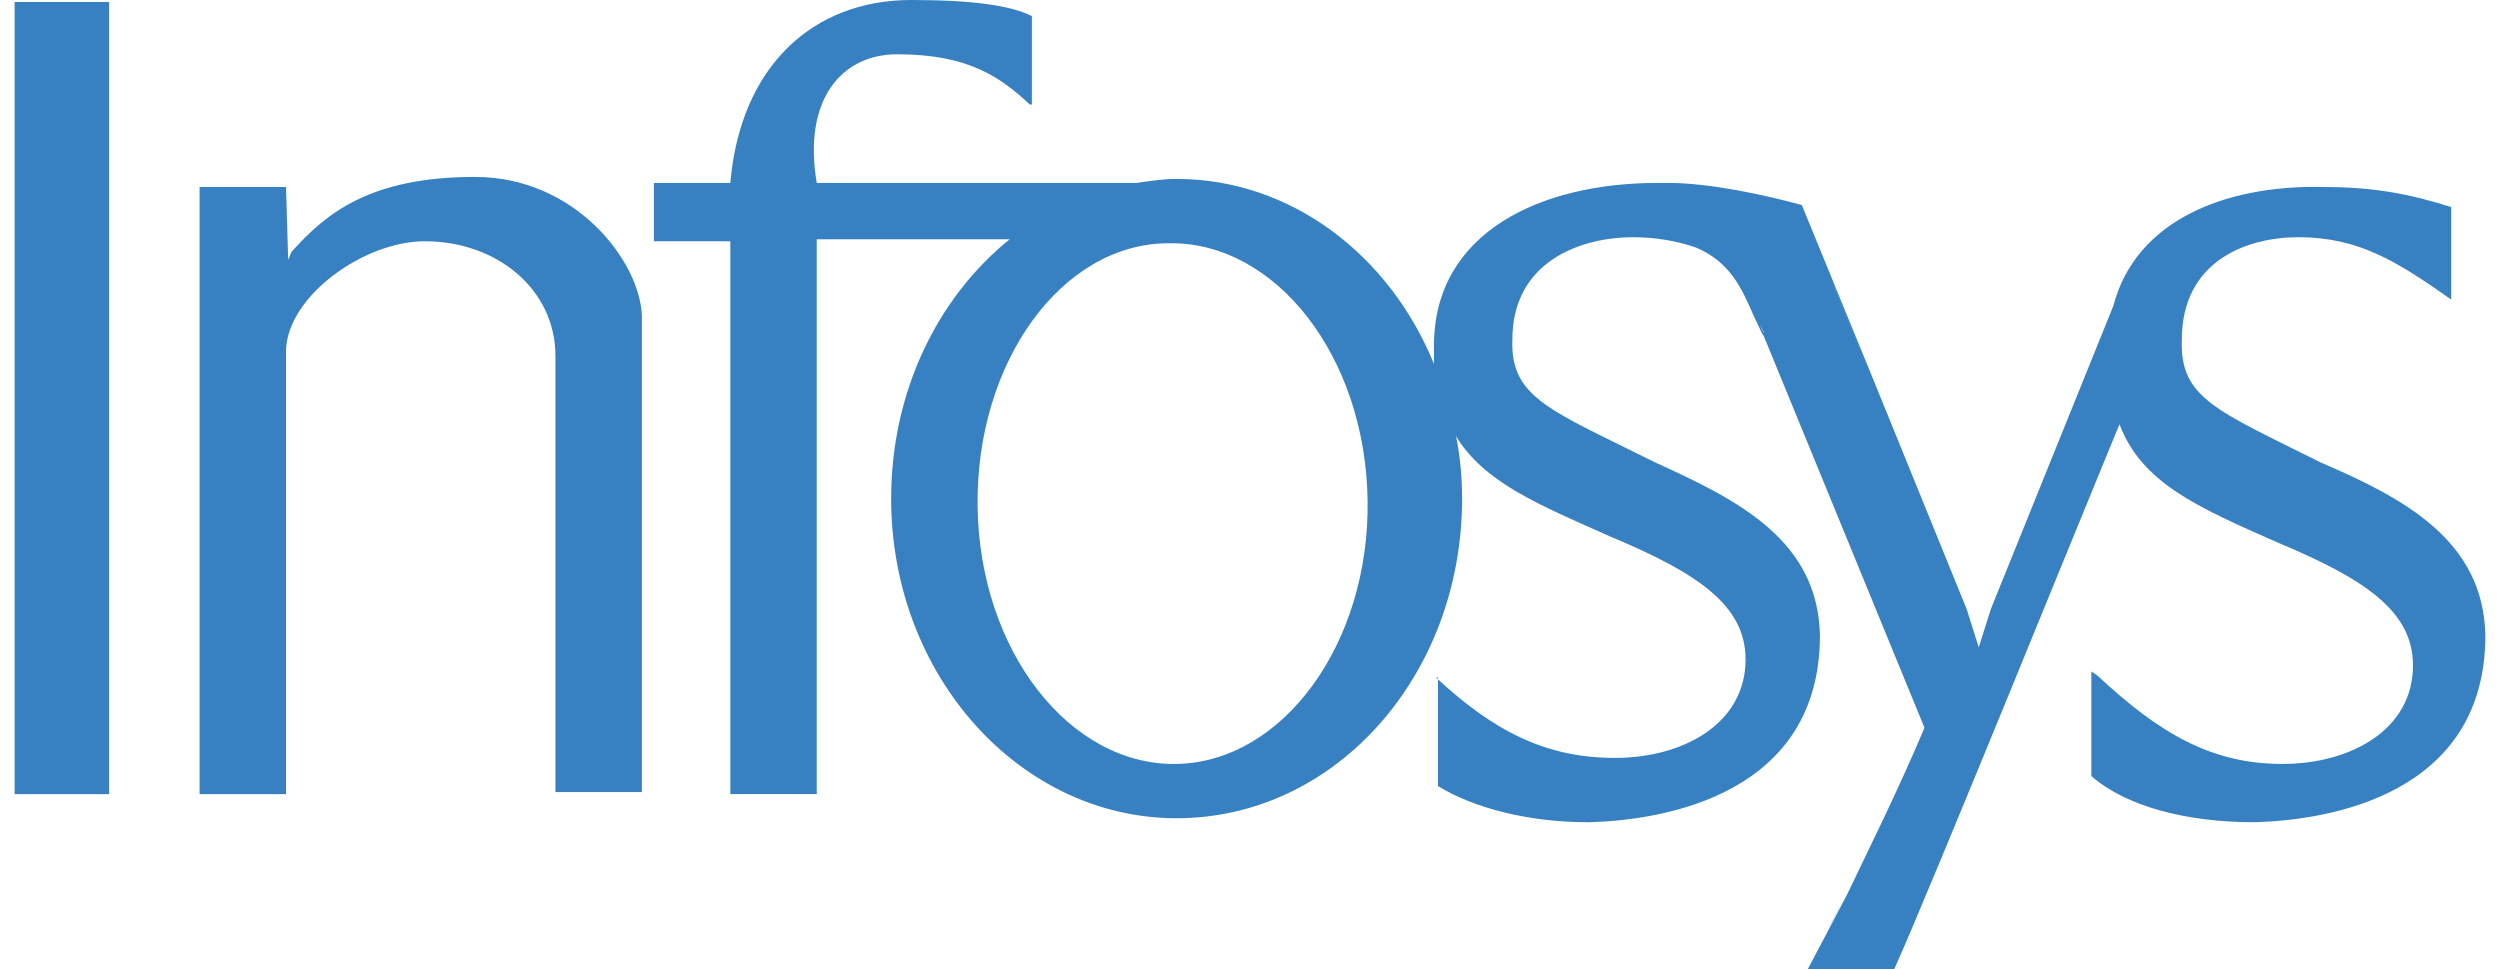
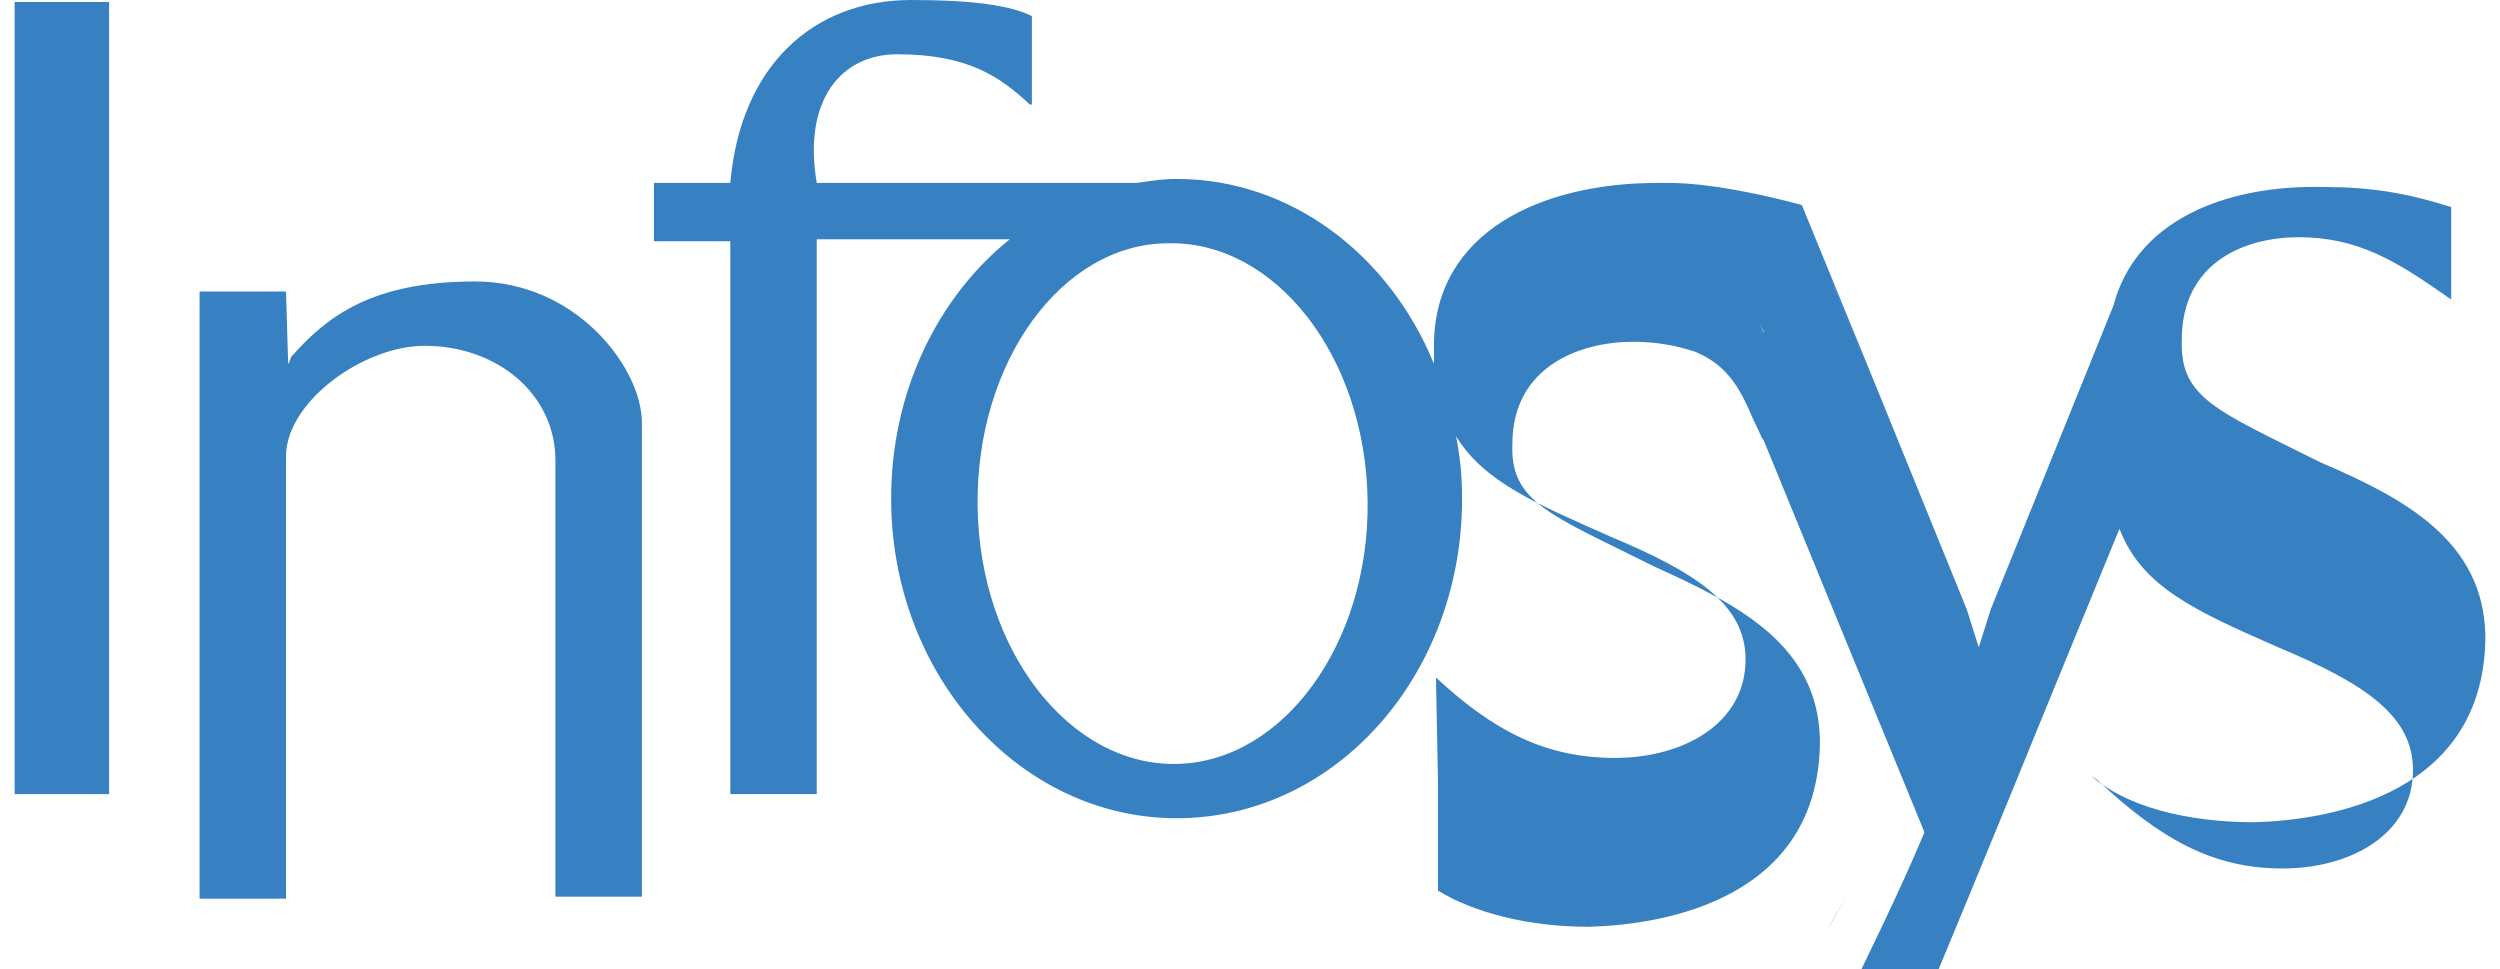
<svg xmlns="http://www.w3.org/2000/svg" height="969" viewBox="3.442 3.076 394.049 154.542" width="2500">
-   <path clip-rule="evenodd" d="m3.442 18.787v-15.39h15.07v126.327h-15.07v-15.39zm153.58 65.087c.32 23.085 14.749 41.36 31.742 41.04s30.78-19.237 30.46-42.002c-.321-23.085-14.75-41.36-31.743-41.04-16.993 0-30.78 18.917-30.459 42.002zm125.365-27.894c.32.962-.642-1.283-.642-1.283zm10.26 95.226c.641-1.283 1.603-2.886 2.885-5.13zm.641-103.242c.32.641.32.962.641 1.603l5.13 12.505zm-63.163 63.163c9.298 8.657 17.634 12.825 28.535 12.825s20.841-5.45 20.841-15.71c0-8.657-7.695-13.787-21.482-19.558-11.542-5.13-20.2-8.657-24.688-16.032.641 3.206.962 6.413.962 9.94 0 28.215-20.2 50.98-45.53 50.98-25.008 0-45.528-22.765-45.528-50.98 0-16.994 7.374-32.063 18.917-41.361h-30.78v88.493h-13.787v-88.172h-12.184v-9.299h12.184c1.603-18.596 13.146-29.177 28.856-29.177 10.26 0 16.032.962 19.238 2.565v14.109h-.32c-4.81-4.489-9.94-8.016-21.162-8.016-8.978 0-15.07 7.375-12.825 20.52h50.98c2.244-.32 4.168-.64 6.412-.64 18.276 0 33.986 12.183 41.04 29.497v-2.886c0-18.276 17.314-25.97 35.59-25.97h1.923c6.413 0 15.39 1.923 21.162 3.526l10.9 26.612 15.39 37.834 1.925 6.092 1.923-6.092 19.559-48.414c3.526-13.467 17.634-19.238 33.345-18.917 7.695 0 13.466.961 20.52 3.206v14.748c-8.657-6.092-14.75-9.94-24.368-9.94-8.336 0-18.596 3.848-18.596 16.352-.32 9.298 5.45 11.222 22.123 19.558 13.466 5.772 25.97 12.505 26.291 27.574 0 25.33-24.688 29.498-36.872 29.818-10.9 0-20.52-2.565-25.97-7.374v-16.673l.962.642c9.939 9.298 18.275 14.107 29.497 14.107 10.901 0 20.84-5.45 20.84-15.71 0-8.657-7.694-13.787-21.481-19.559-13.146-5.77-21.803-9.618-25.33-18.917-5.45 13.146-30.138 74.065-35.91 86.89h-13.787l6.092-11.542c3.207-6.734 8.337-16.994 12.505-26.933l-25.65-62.522c-.32-.32-.642-1.283-1.603-3.206-1.924-4.49-3.848-8.657-9.299-10.902-2.885-.961-6.091-1.603-9.939-1.603-8.336 0-19.238 3.848-19.238 16.352-.32 9.298 6.092 11.222 22.765 19.558 13.466 6.092 25.97 12.505 26.291 27.574 0 25.33-24.688 29.498-36.872 29.818-9.619 0-18.275-2.244-24.047-5.77v-17.315m-183.718-78.232.32 10.9v.642c.32-.32.32-.962.642-1.282 5.45-6.092 12.504-11.864 29.176-11.864 16.032 0 26.292 13.467 26.612 22.124v75.988h-13.786v-69.575c0-10.581-9.299-18.276-20.841-18.276-9.619 0-21.803 8.656-22.123 17.313v70.859h-13.787v-96.829z" fill="#3781c2" fill-rule="evenodd" />
+   <path clip-rule="evenodd" d="m3.442 18.787v-15.39h15.07v126.327h-15.07v-15.39zm153.58 65.087c.32 23.085 14.749 41.36 31.742 41.04s30.78-19.237 30.46-42.002c-.321-23.085-14.75-41.36-31.743-41.04-16.993 0-30.78 18.917-30.459 42.002zm125.365-27.894c.32.962-.642-1.283-.642-1.283zm10.26 95.226c.641-1.283 1.603-2.886 2.885-5.13zm.641-103.242c.32.641.32.962.641 1.603l5.13 12.505zm-63.163 63.163c9.298 8.657 17.634 12.825 28.535 12.825s20.841-5.45 20.841-15.71c0-8.657-7.695-13.787-21.482-19.558-11.542-5.13-20.2-8.657-24.688-16.032.641 3.206.962 6.413.962 9.94 0 28.215-20.2 50.98-45.53 50.98-25.008 0-45.528-22.765-45.528-50.98 0-16.994 7.374-32.063 18.917-41.361h-30.78v88.493h-13.787v-88.172h-12.184v-9.299h12.184c1.603-18.596 13.146-29.177 28.856-29.177 10.26 0 16.032.962 19.238 2.565v14.109h-.32c-4.81-4.489-9.94-8.016-21.162-8.016-8.978 0-15.07 7.375-12.825 20.52h50.98c2.244-.32 4.168-.64 6.412-.64 18.276 0 33.986 12.183 41.04 29.497v-2.886c0-18.276 17.314-25.97 35.59-25.97h1.923c6.413 0 15.39 1.923 21.162 3.526l10.9 26.612 15.39 37.834 1.925 6.092 1.923-6.092 19.559-48.414c3.526-13.467 17.634-19.238 33.345-18.917 7.695 0 13.466.961 20.52 3.206v14.748c-8.657-6.092-14.75-9.94-24.368-9.94-8.336 0-18.596 3.848-18.596 16.352-.32 9.298 5.45 11.222 22.123 19.558 13.466 5.772 25.97 12.505 26.291 27.574 0 25.33-24.688 29.498-36.872 29.818-10.9 0-20.52-2.565-25.97-7.374l.962.642c9.939 9.298 18.275 14.107 29.497 14.107 10.901 0 20.84-5.45 20.84-15.71 0-8.657-7.694-13.787-21.481-19.559-13.146-5.77-21.803-9.618-25.33-18.917-5.45 13.146-30.138 74.065-35.91 86.89h-13.787l6.092-11.542c3.207-6.734 8.337-16.994 12.505-26.933l-25.65-62.522c-.32-.32-.642-1.283-1.603-3.206-1.924-4.49-3.848-8.657-9.299-10.902-2.885-.961-6.091-1.603-9.939-1.603-8.336 0-19.238 3.848-19.238 16.352-.32 9.298 6.092 11.222 22.765 19.558 13.466 6.092 25.97 12.505 26.291 27.574 0 25.33-24.688 29.498-36.872 29.818-9.619 0-18.275-2.244-24.047-5.77v-17.315m-183.718-78.232.32 10.9v.642c.32-.32.32-.962.642-1.282 5.45-6.092 12.504-11.864 29.176-11.864 16.032 0 26.292 13.467 26.612 22.124v75.988h-13.786v-69.575c0-10.581-9.299-18.276-20.841-18.276-9.619 0-21.803 8.656-22.123 17.313v70.859h-13.787v-96.829z" fill="#3781c2" fill-rule="evenodd" />
</svg>